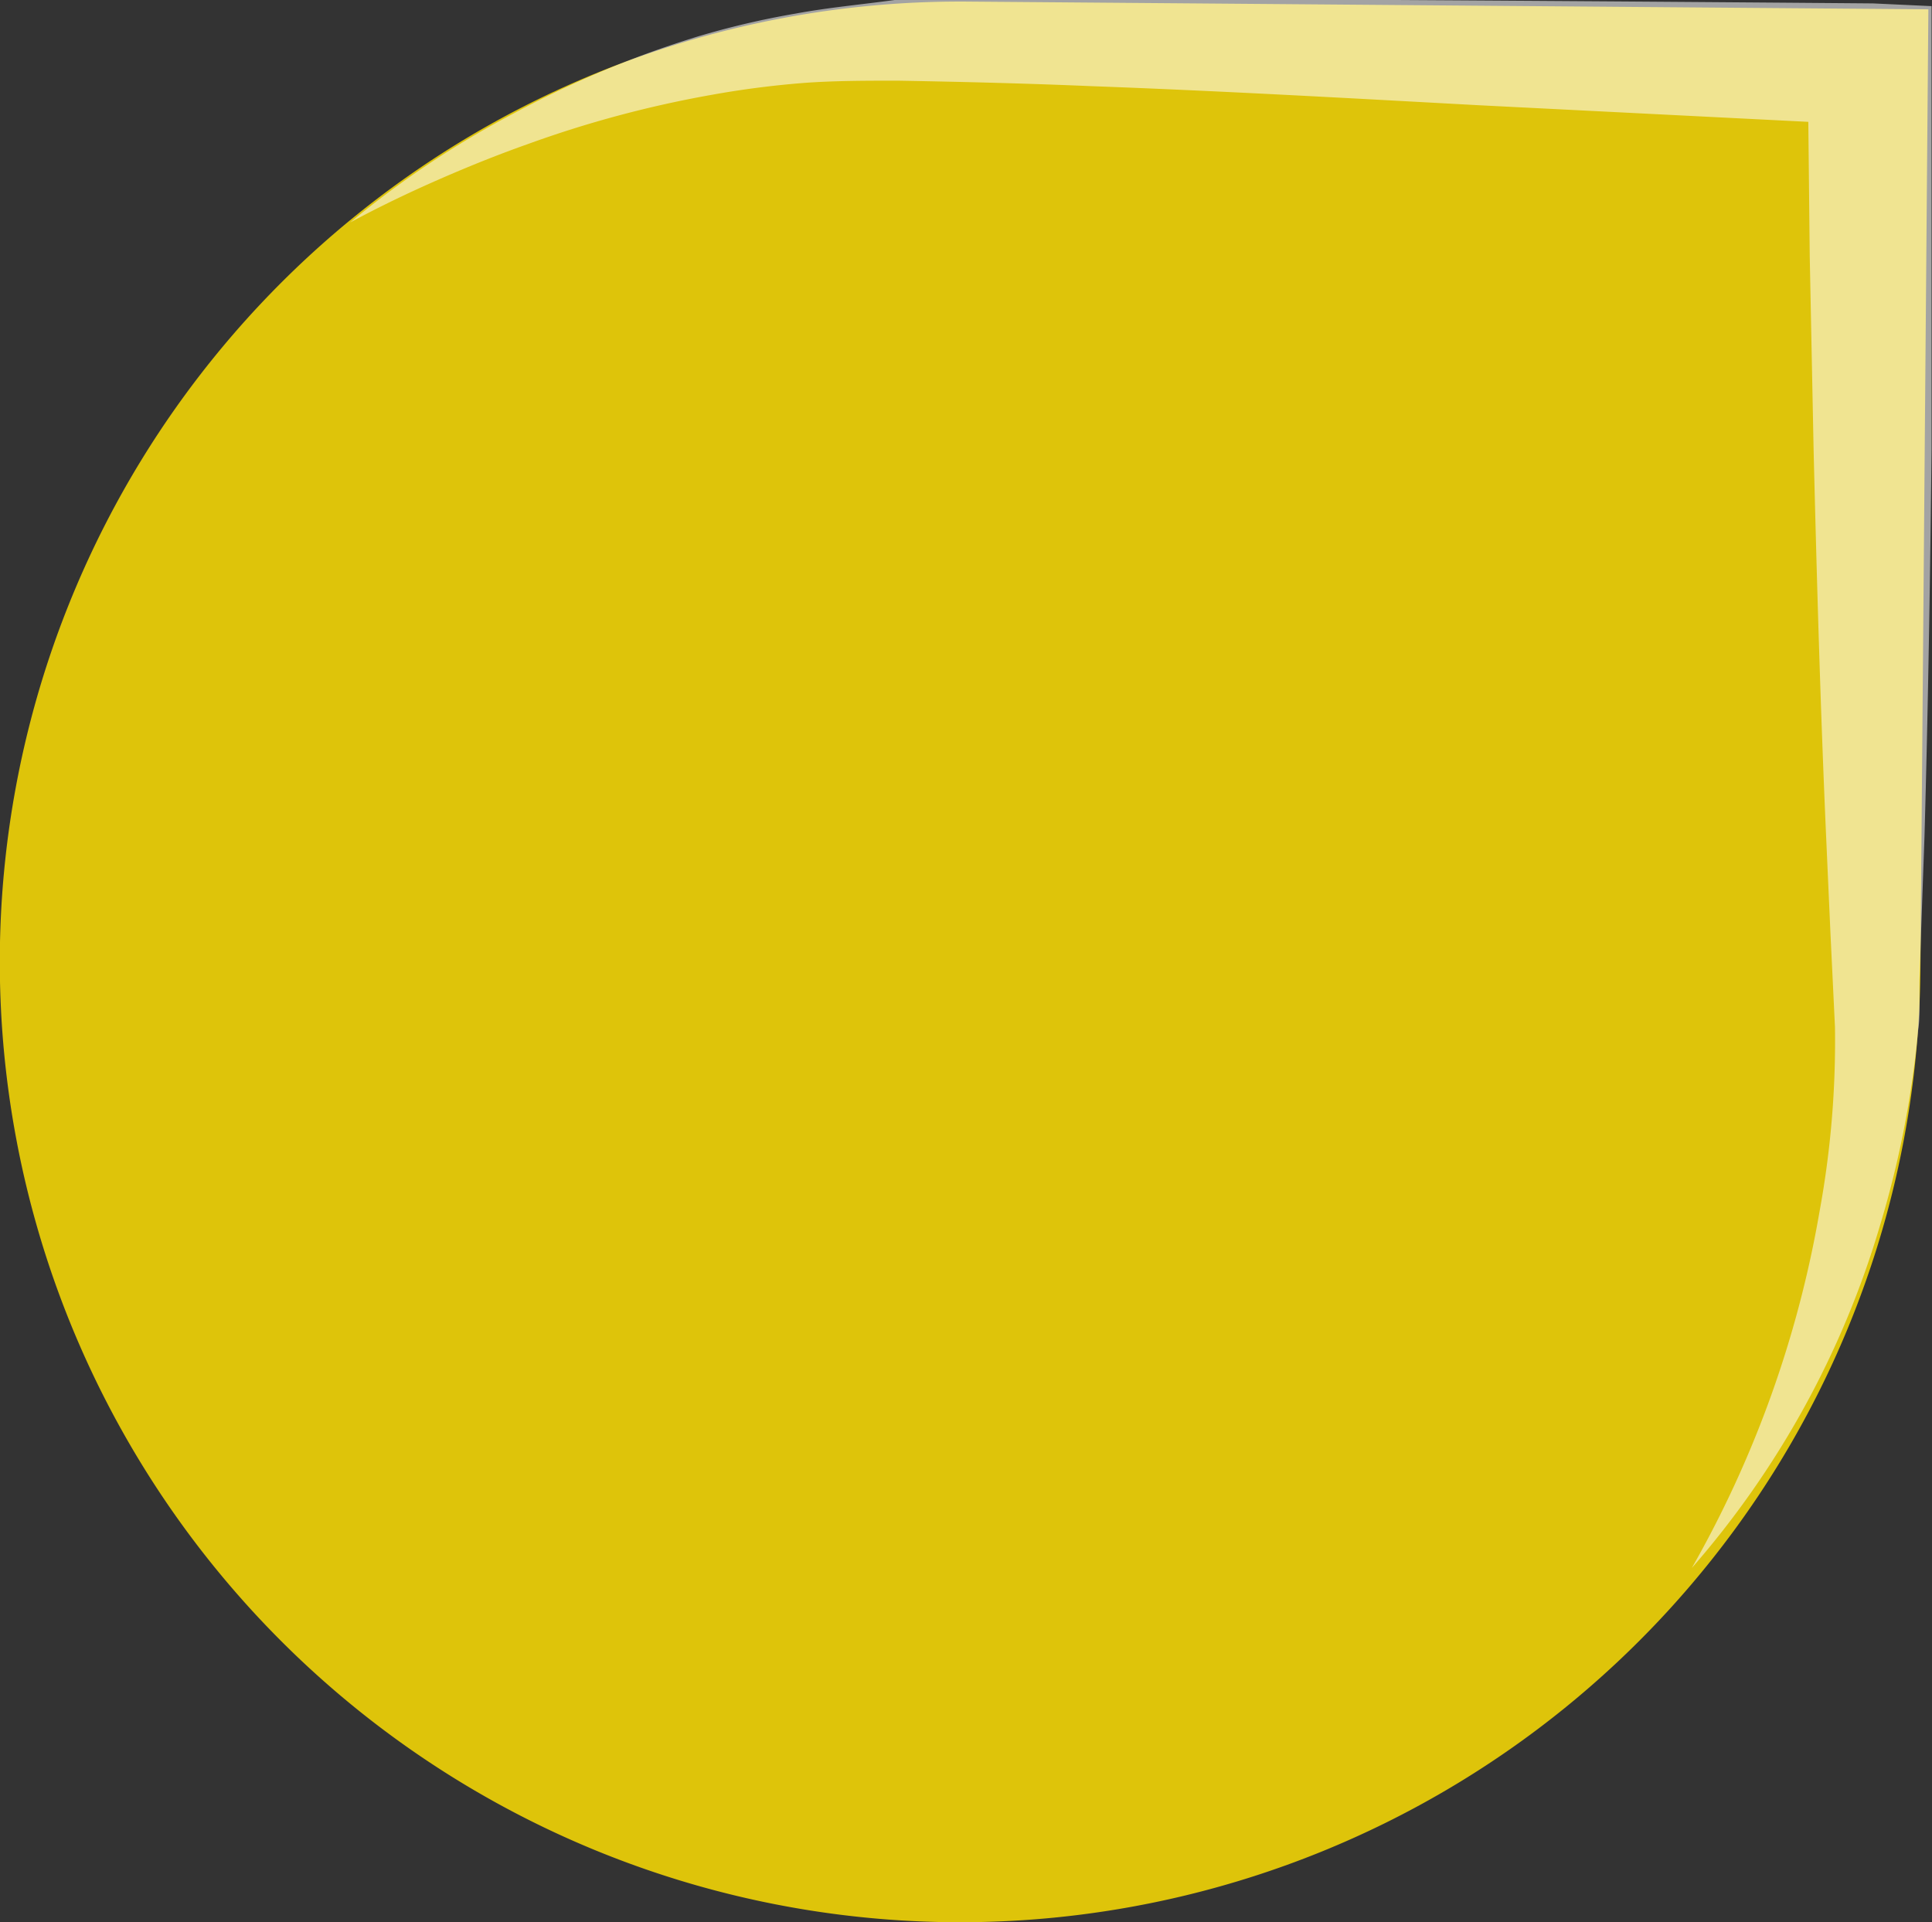
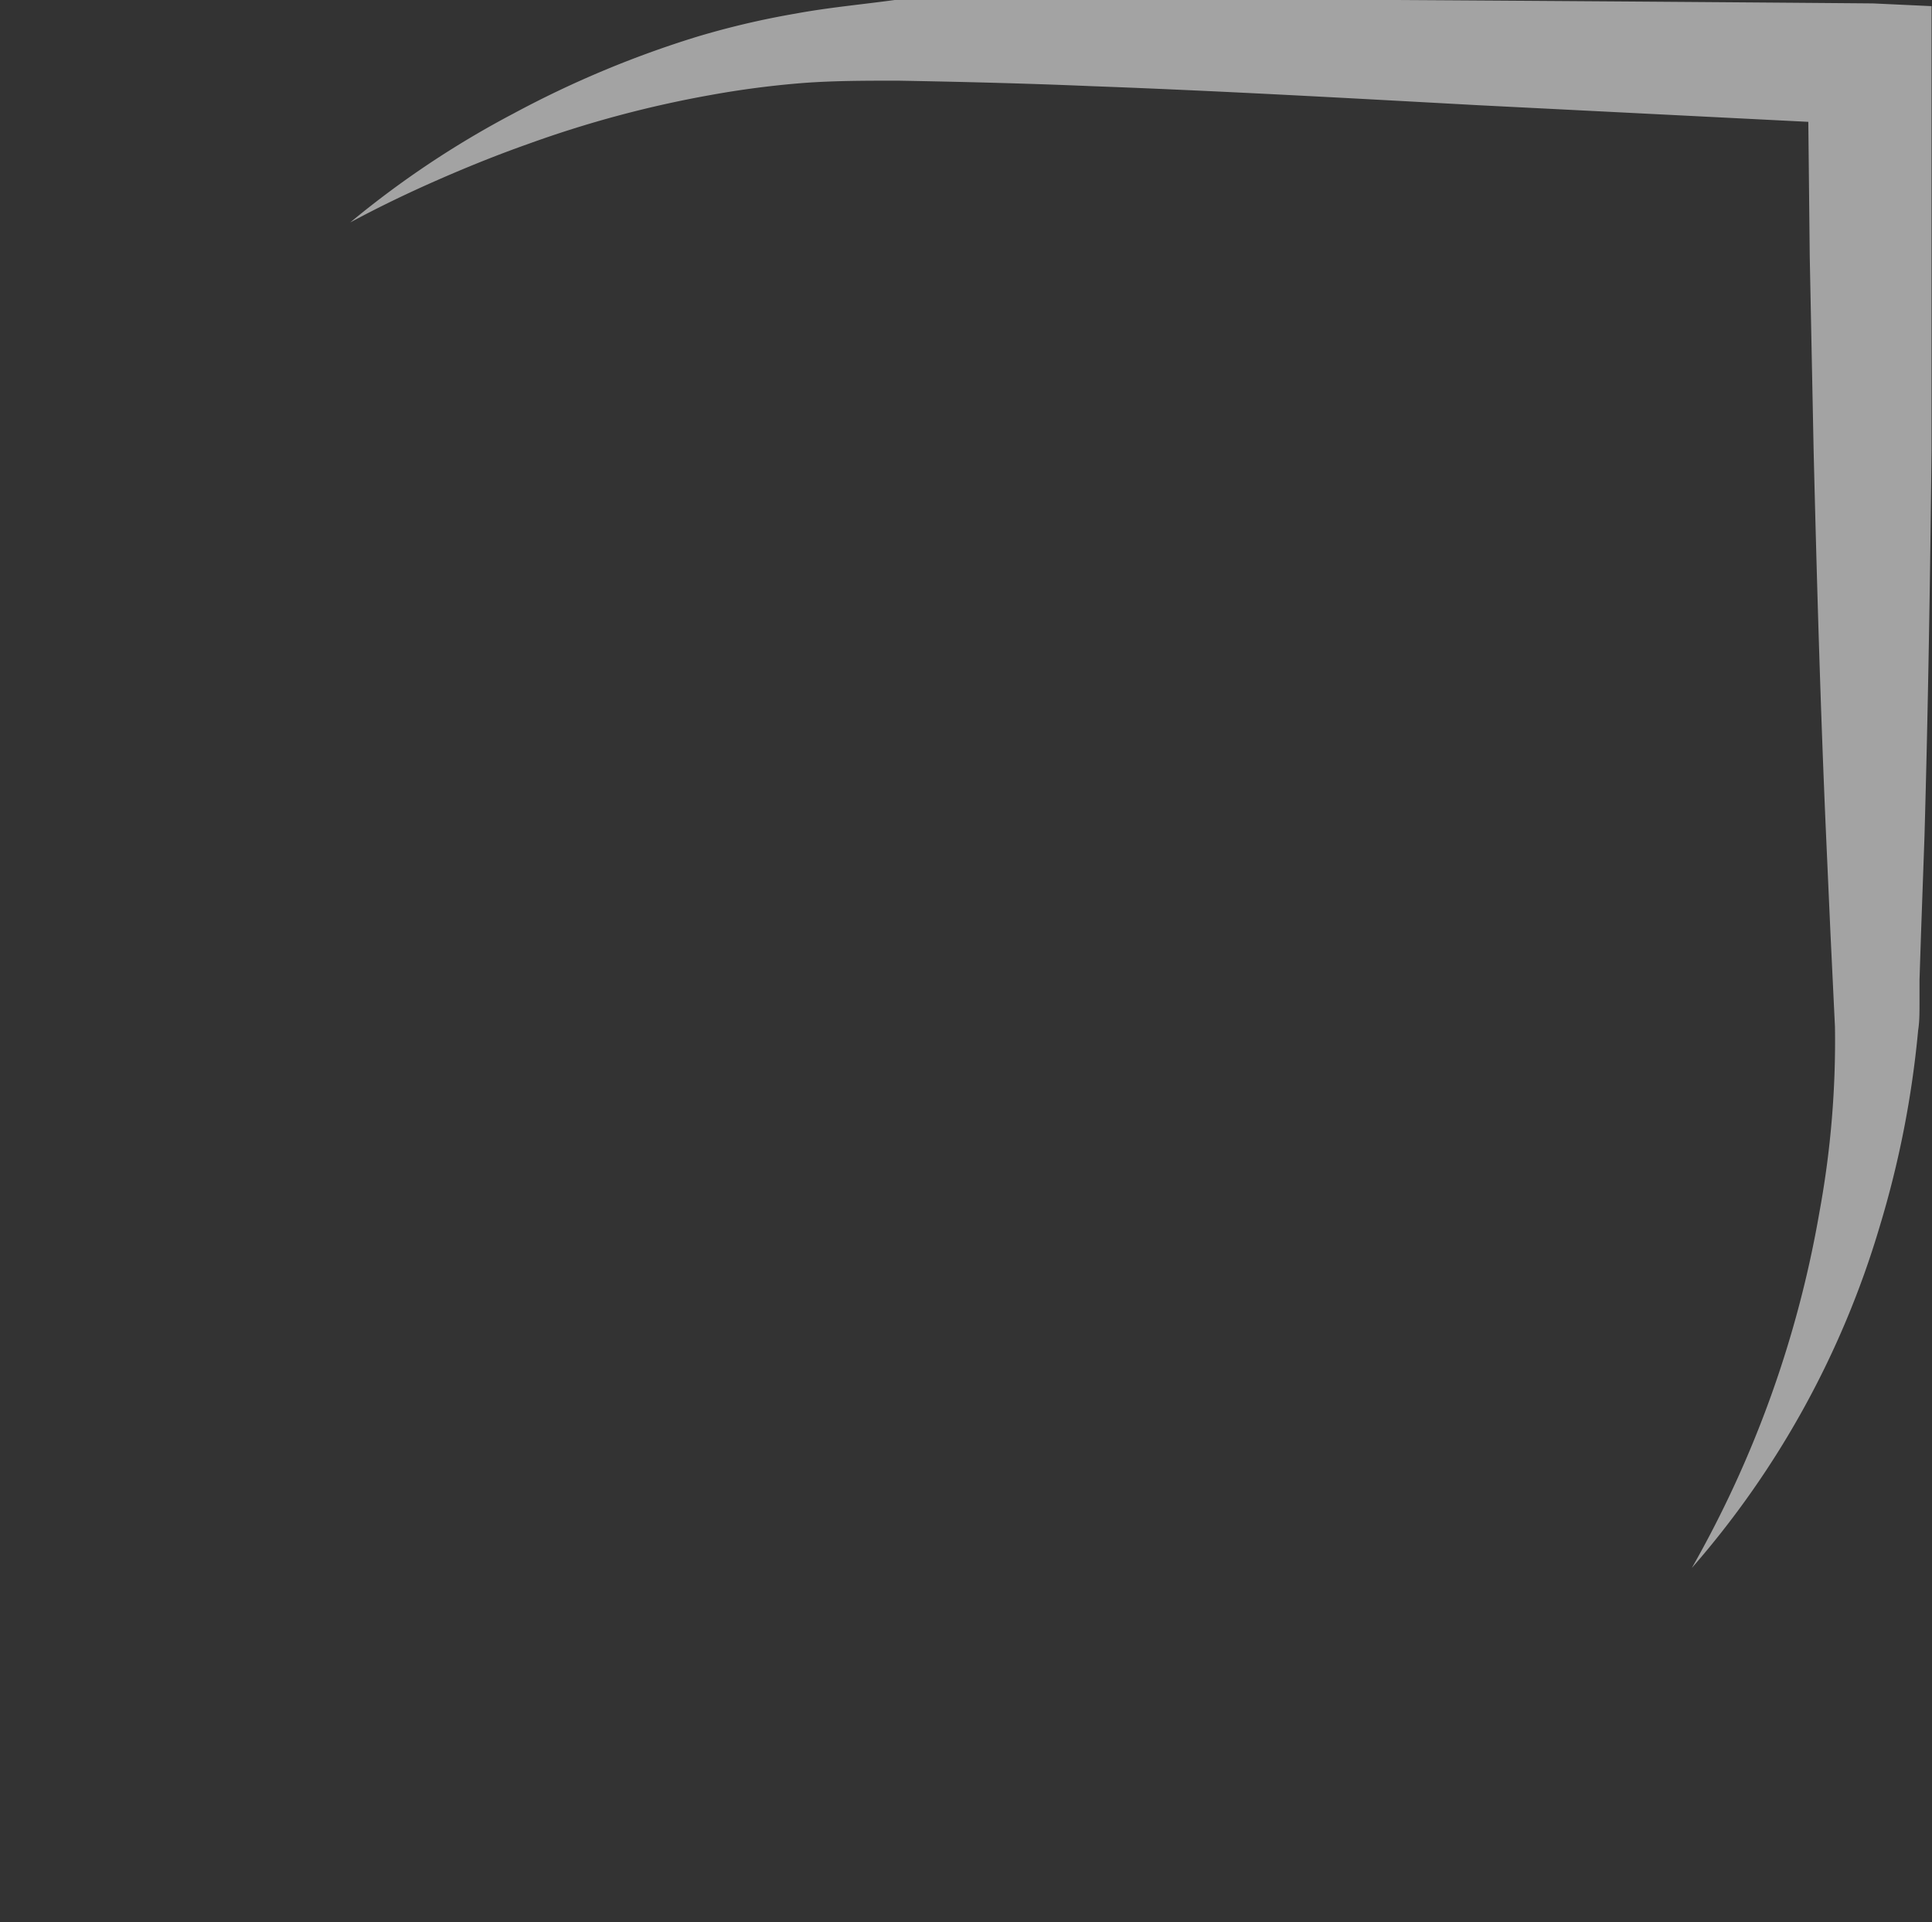
<svg xmlns="http://www.w3.org/2000/svg" viewBox="0 0 85.02 84.58">
  <rect x="0" y="0" width="85.02" height="84.58" fill="#333333" stroke="none" />
  <defs>
    <style>.cls-1{isolation:isolate;}.cls-2{fill:#dec40a;}.cls-3{fill:#fff;mix-blend-mode:overlay;opacity:0.55;}</style>
  </defs>
  <g class="cls-1">
    <g id="Layer_2" data-name="Layer 2">
      <g id="Layer_1-2" data-name="Layer 1">
-         <path class="cls-2" d="M42.6.07a42.26,42.26,0,1,0,41.91,42.6L84.86.41Z" />
        <path class="cls-3" d="M15.41,9.79A41.56,41.56,0,0,1,22.59,5a44.92,44.92,0,0,1,8.07-3.38A36.67,36.67,0,0,1,35,.6C36.46.33,37.91.2,39.37,0S82.42.15,82.42.15L85,.27V2.84l0,8.47,0,8.48c-.06,5.65-.15,11.31-.31,17L84.54,41l-.07,2.13,0,1.06c0,.38,0,.78-.06,1.15A43.57,43.57,0,0,1,82.71,54,40.18,40.18,0,0,1,74.45,69a48.23,48.23,0,0,0,5.62-15.68,41.52,41.52,0,0,0,.68-8.13l-.2-4.16-.19-4.24c-.25-5.65-.41-11.31-.55-17l-.17-8.5-.09-8.49,2.57,2.69L65.06,4.63C59.37,4.32,53.69,4,48,3.79c-2.83-.12-5.66-.19-8.48-.24-1.39,0-2.8,0-4.15.1a40.86,40.86,0,0,0-4.09.53A48.63,48.63,0,0,0,23.2,6.35c-1.33.47-2.64,1-3.94,1.57S16.67,9.11,15.41,9.79Z" />
      </g>
    </g>
  </g>
</svg>